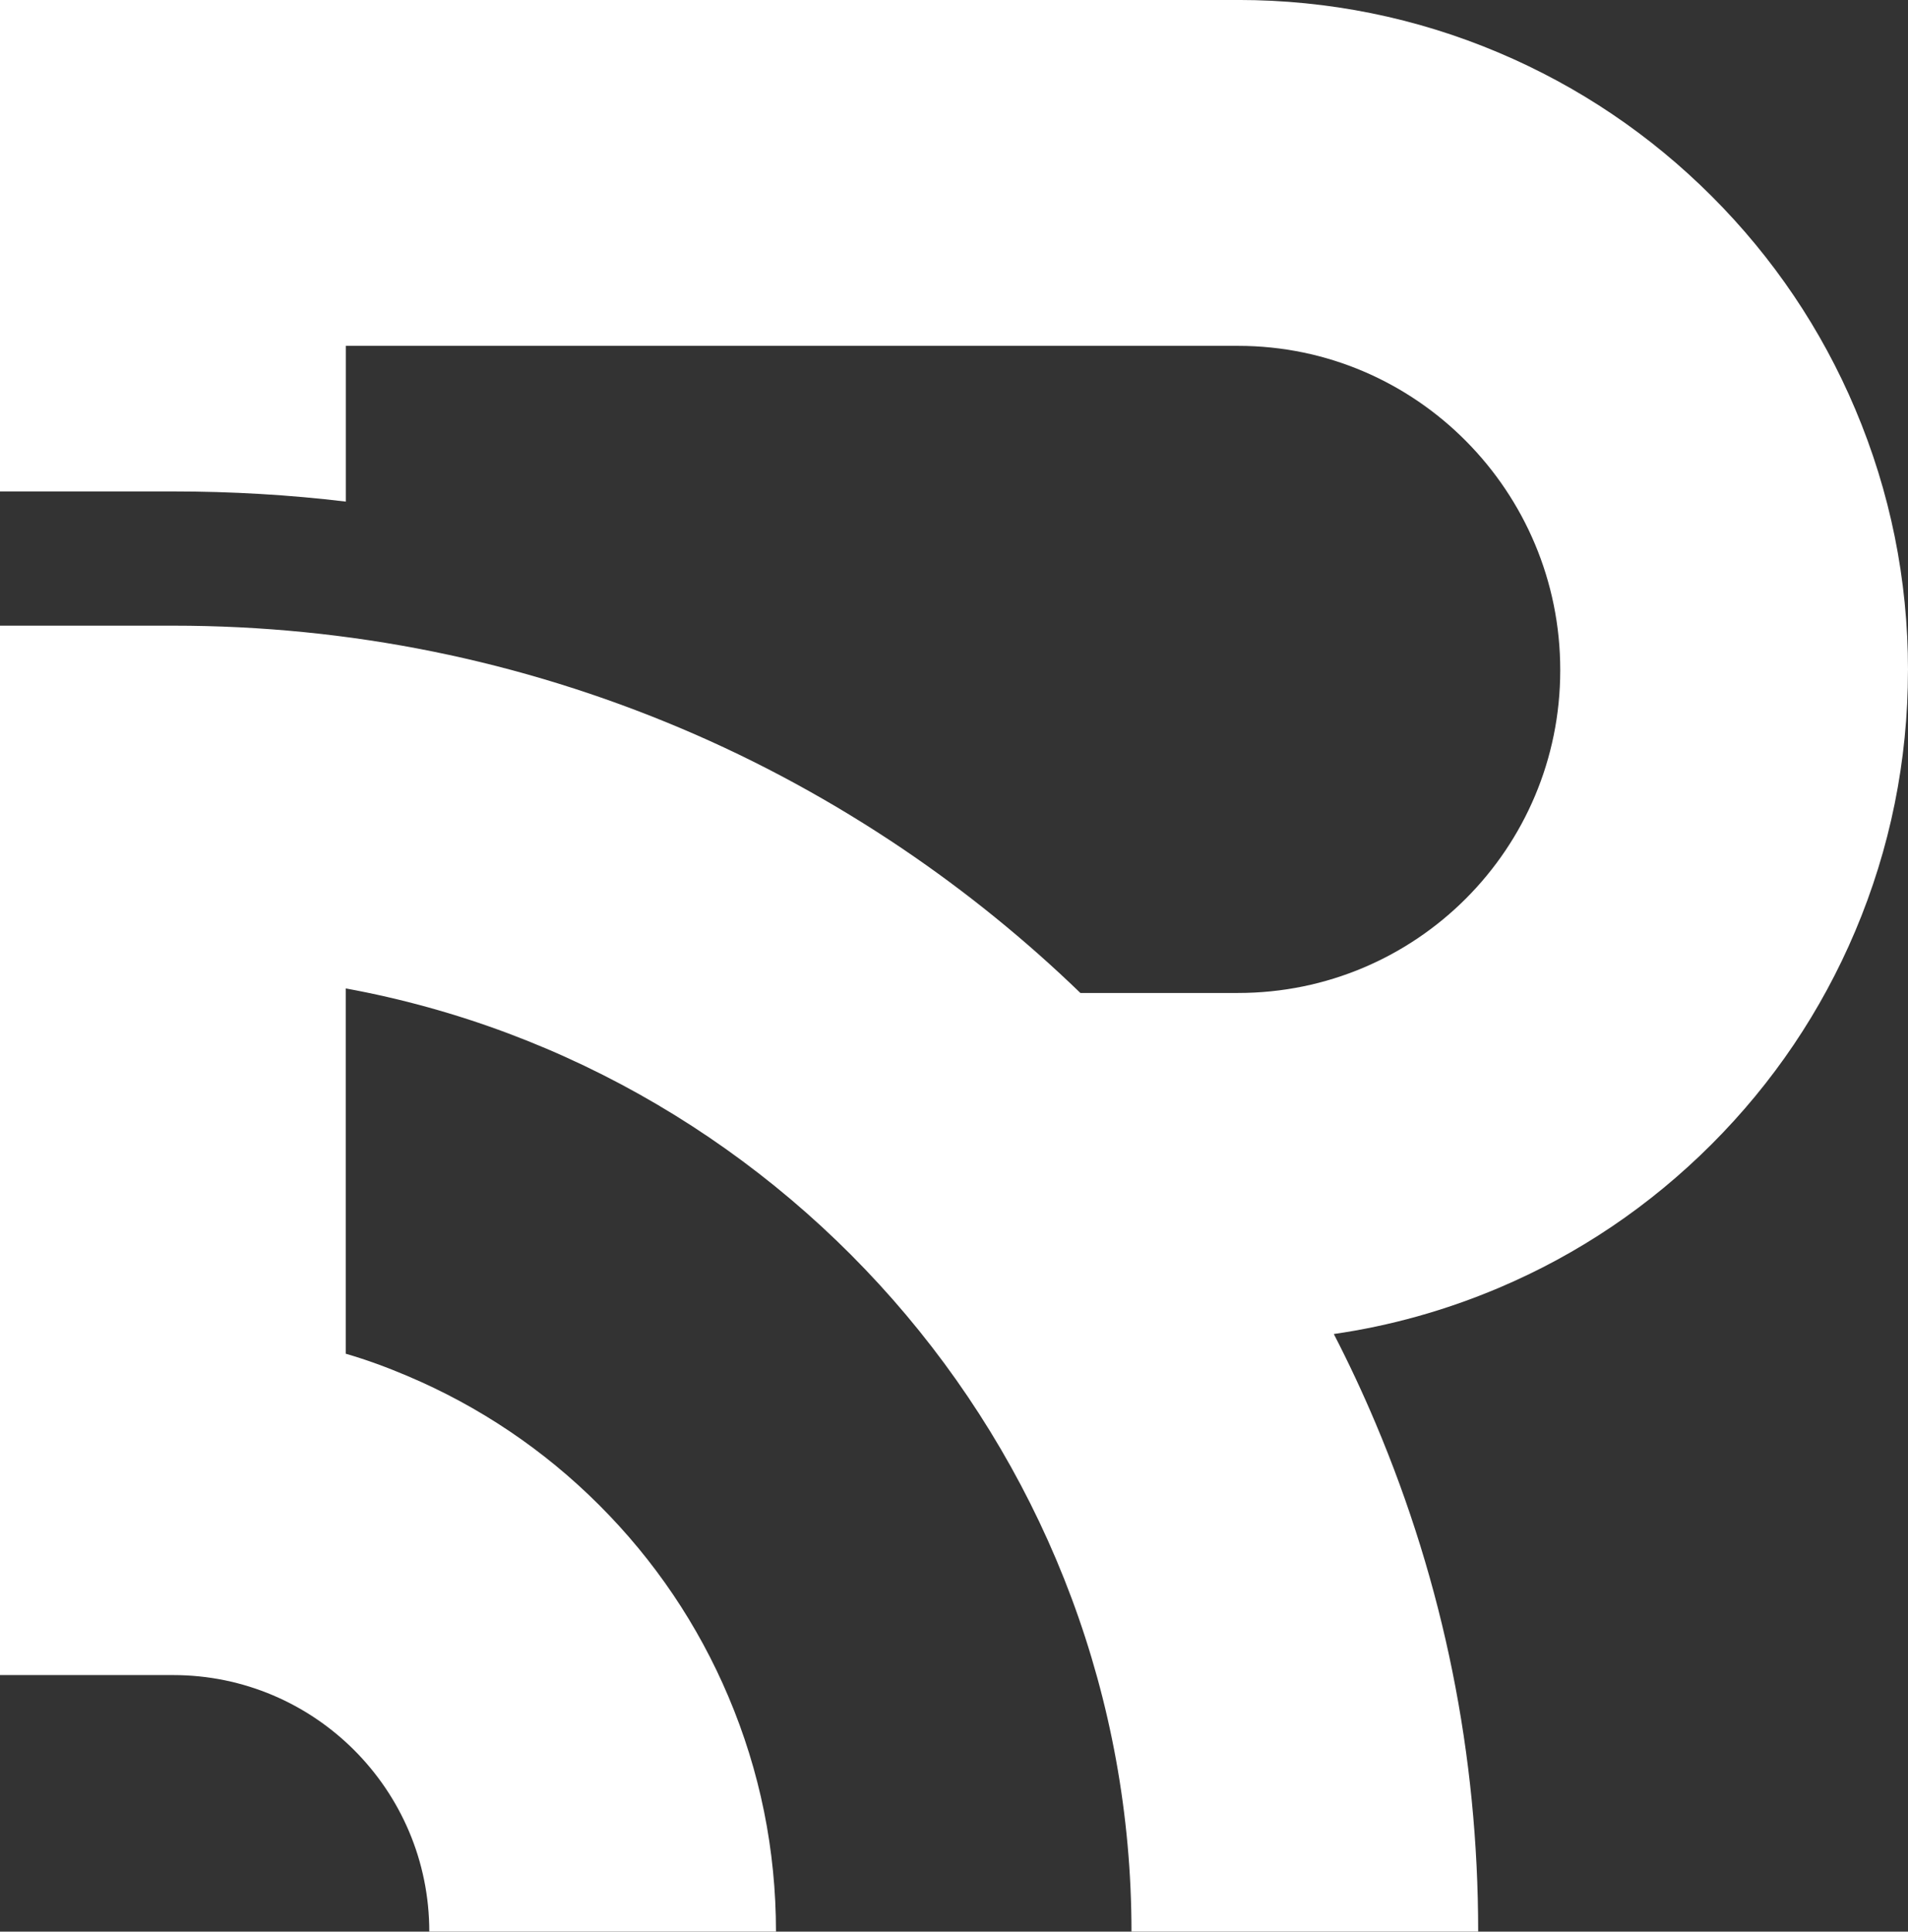
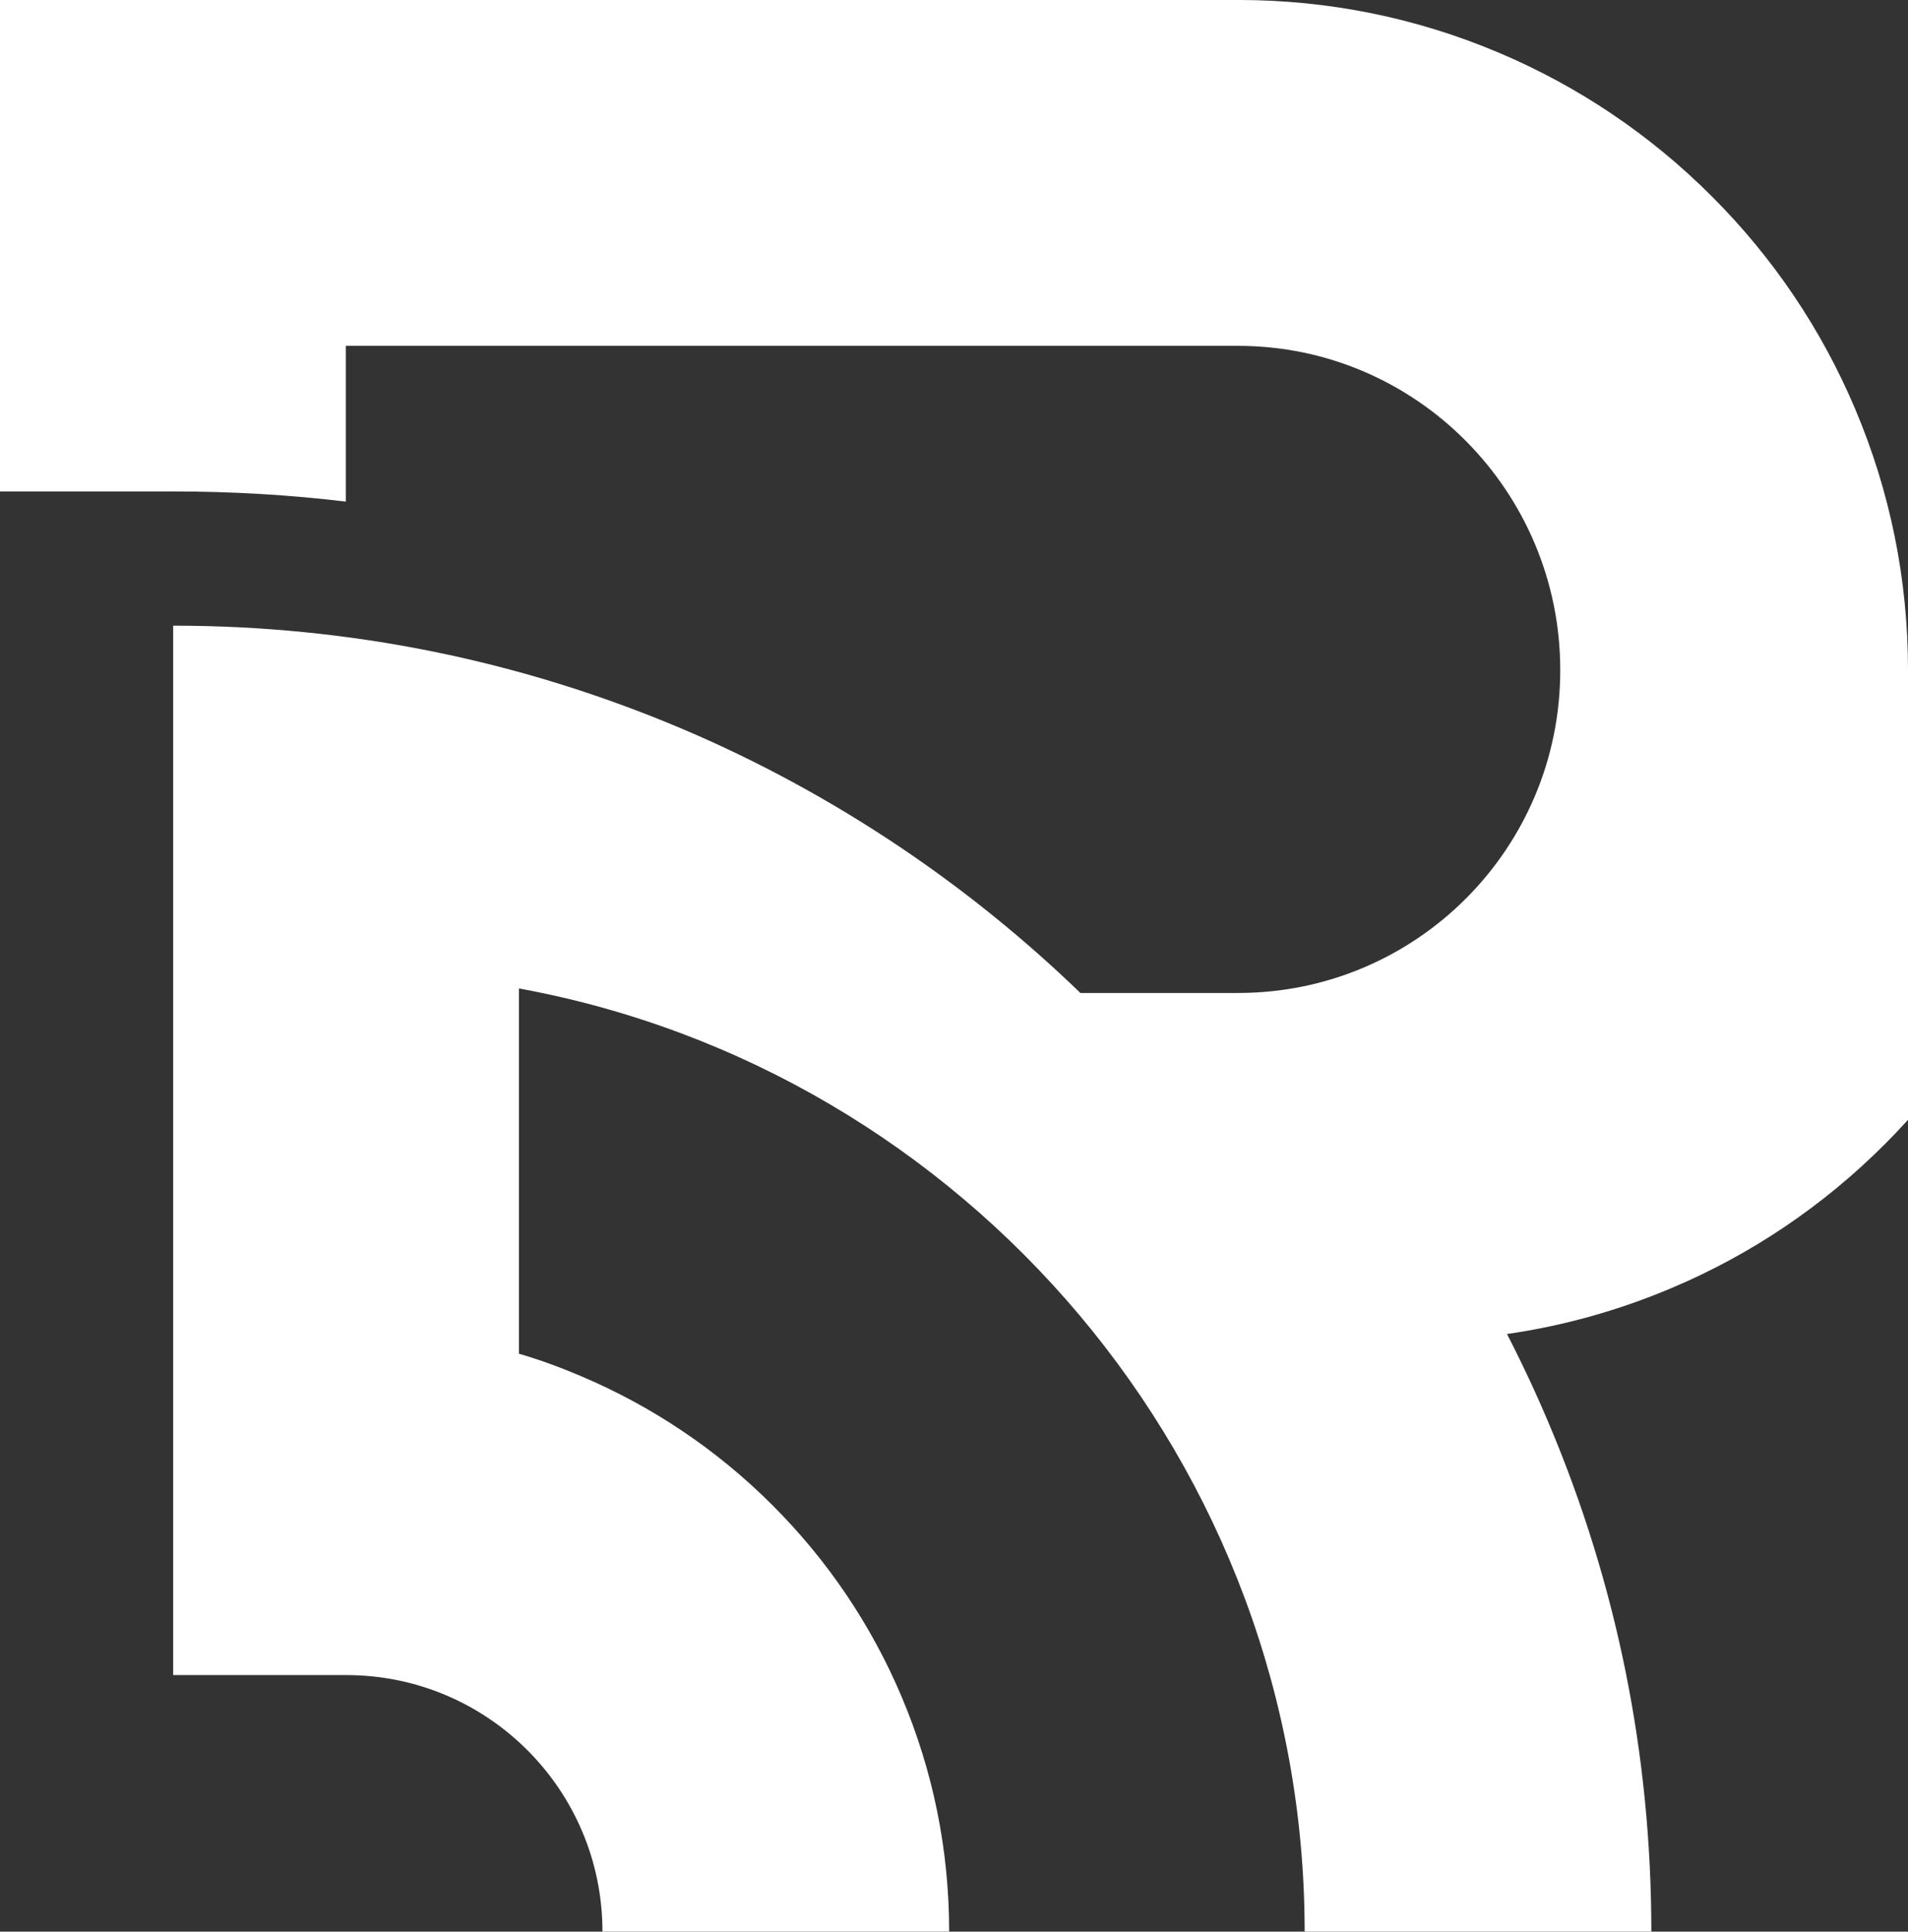
<svg xmlns="http://www.w3.org/2000/svg" id="RenterKeeper_Logo_Primary_Color_copy" data-name="RenterKeeper Logo Primary Color copy" viewBox="0 0 572.19 579.18">
  <rect x="0" y="0" width="572.19" height="579.18" fill="#333333" stroke="none" />
  <defs>
    <style>
      .cls-1 {
        fill: #fff;
        stroke-width: 0px;
      }
    </style>
  </defs>
-   <path class="cls-1" d="m572.19,200.87c0-27.1-5.34-53.41-15.83-78.21-10.11-23.93-24.6-45.4-43.04-63.83-18.44-18.43-39.91-32.9-63.84-43.03-24.79-10.49-51.11-15.81-78.21-15.81H0v147.36h51.93c17.51,0,34.89,1.02,51.79,3.05v-46.7h267.56c53.43,0,96.62,43.72,96.62,97.15v.15c0,53.43-43.18,96.73-96.62,96.73h-47.28c-16.42-15.88-34.29-30.36-53.17-43.13-20.93-14.14-43.31-26.37-66.52-36.18-48.28-20.42-99.55-30.82-152.38-30.82H0v314.65h51.93c42.35,0,76.81,34.38,76.81,76.91h103.97c0-24.47-4.81-48.13-14.27-70.46-9.11-21.52-22.16-40.85-38.76-57.43-16.59-16.58-36.01-29.62-57.53-38.72-6.02-2.55-12.04-4.79-18.45-6.65v-109.53c134.02,24.54,235.62,142.37,235.62,282.79h103.97c0-53.02-10.35-104.12-30.76-152.4-3.82-9.05-8.01-18.01-12.53-26.77,16.98-2.45,33.53-7.09,49.46-13.83,23.93-10.12,45.41-24.65,63.84-43.08,18.43-18.43,32.93-39.93,43.05-63.86,10.49-24.79,15.83-51.13,15.83-78.22" />
+   <path class="cls-1" d="m572.19,200.87c0-27.1-5.34-53.41-15.83-78.21-10.11-23.93-24.6-45.4-43.04-63.83-18.44-18.43-39.91-32.9-63.84-43.03-24.79-10.49-51.11-15.81-78.21-15.81H0v147.36h51.93c17.51,0,34.89,1.02,51.79,3.05v-46.7h267.56c53.43,0,96.62,43.72,96.62,97.15v.15c0,53.43-43.18,96.73-96.62,96.73h-47.28c-16.42-15.88-34.29-30.36-53.17-43.13-20.93-14.14-43.31-26.37-66.52-36.18-48.28-20.42-99.55-30.82-152.38-30.82v314.65h51.93c42.35,0,76.81,34.38,76.81,76.91h103.97c0-24.47-4.81-48.13-14.27-70.46-9.11-21.52-22.16-40.85-38.76-57.43-16.59-16.58-36.01-29.62-57.53-38.72-6.02-2.55-12.04-4.79-18.45-6.65v-109.53c134.02,24.54,235.62,142.37,235.62,282.79h103.97c0-53.02-10.35-104.12-30.76-152.4-3.82-9.05-8.01-18.01-12.53-26.77,16.98-2.45,33.53-7.09,49.46-13.83,23.93-10.12,45.41-24.65,63.84-43.08,18.43-18.43,32.93-39.93,43.05-63.86,10.49-24.79,15.83-51.13,15.83-78.22" />
</svg>